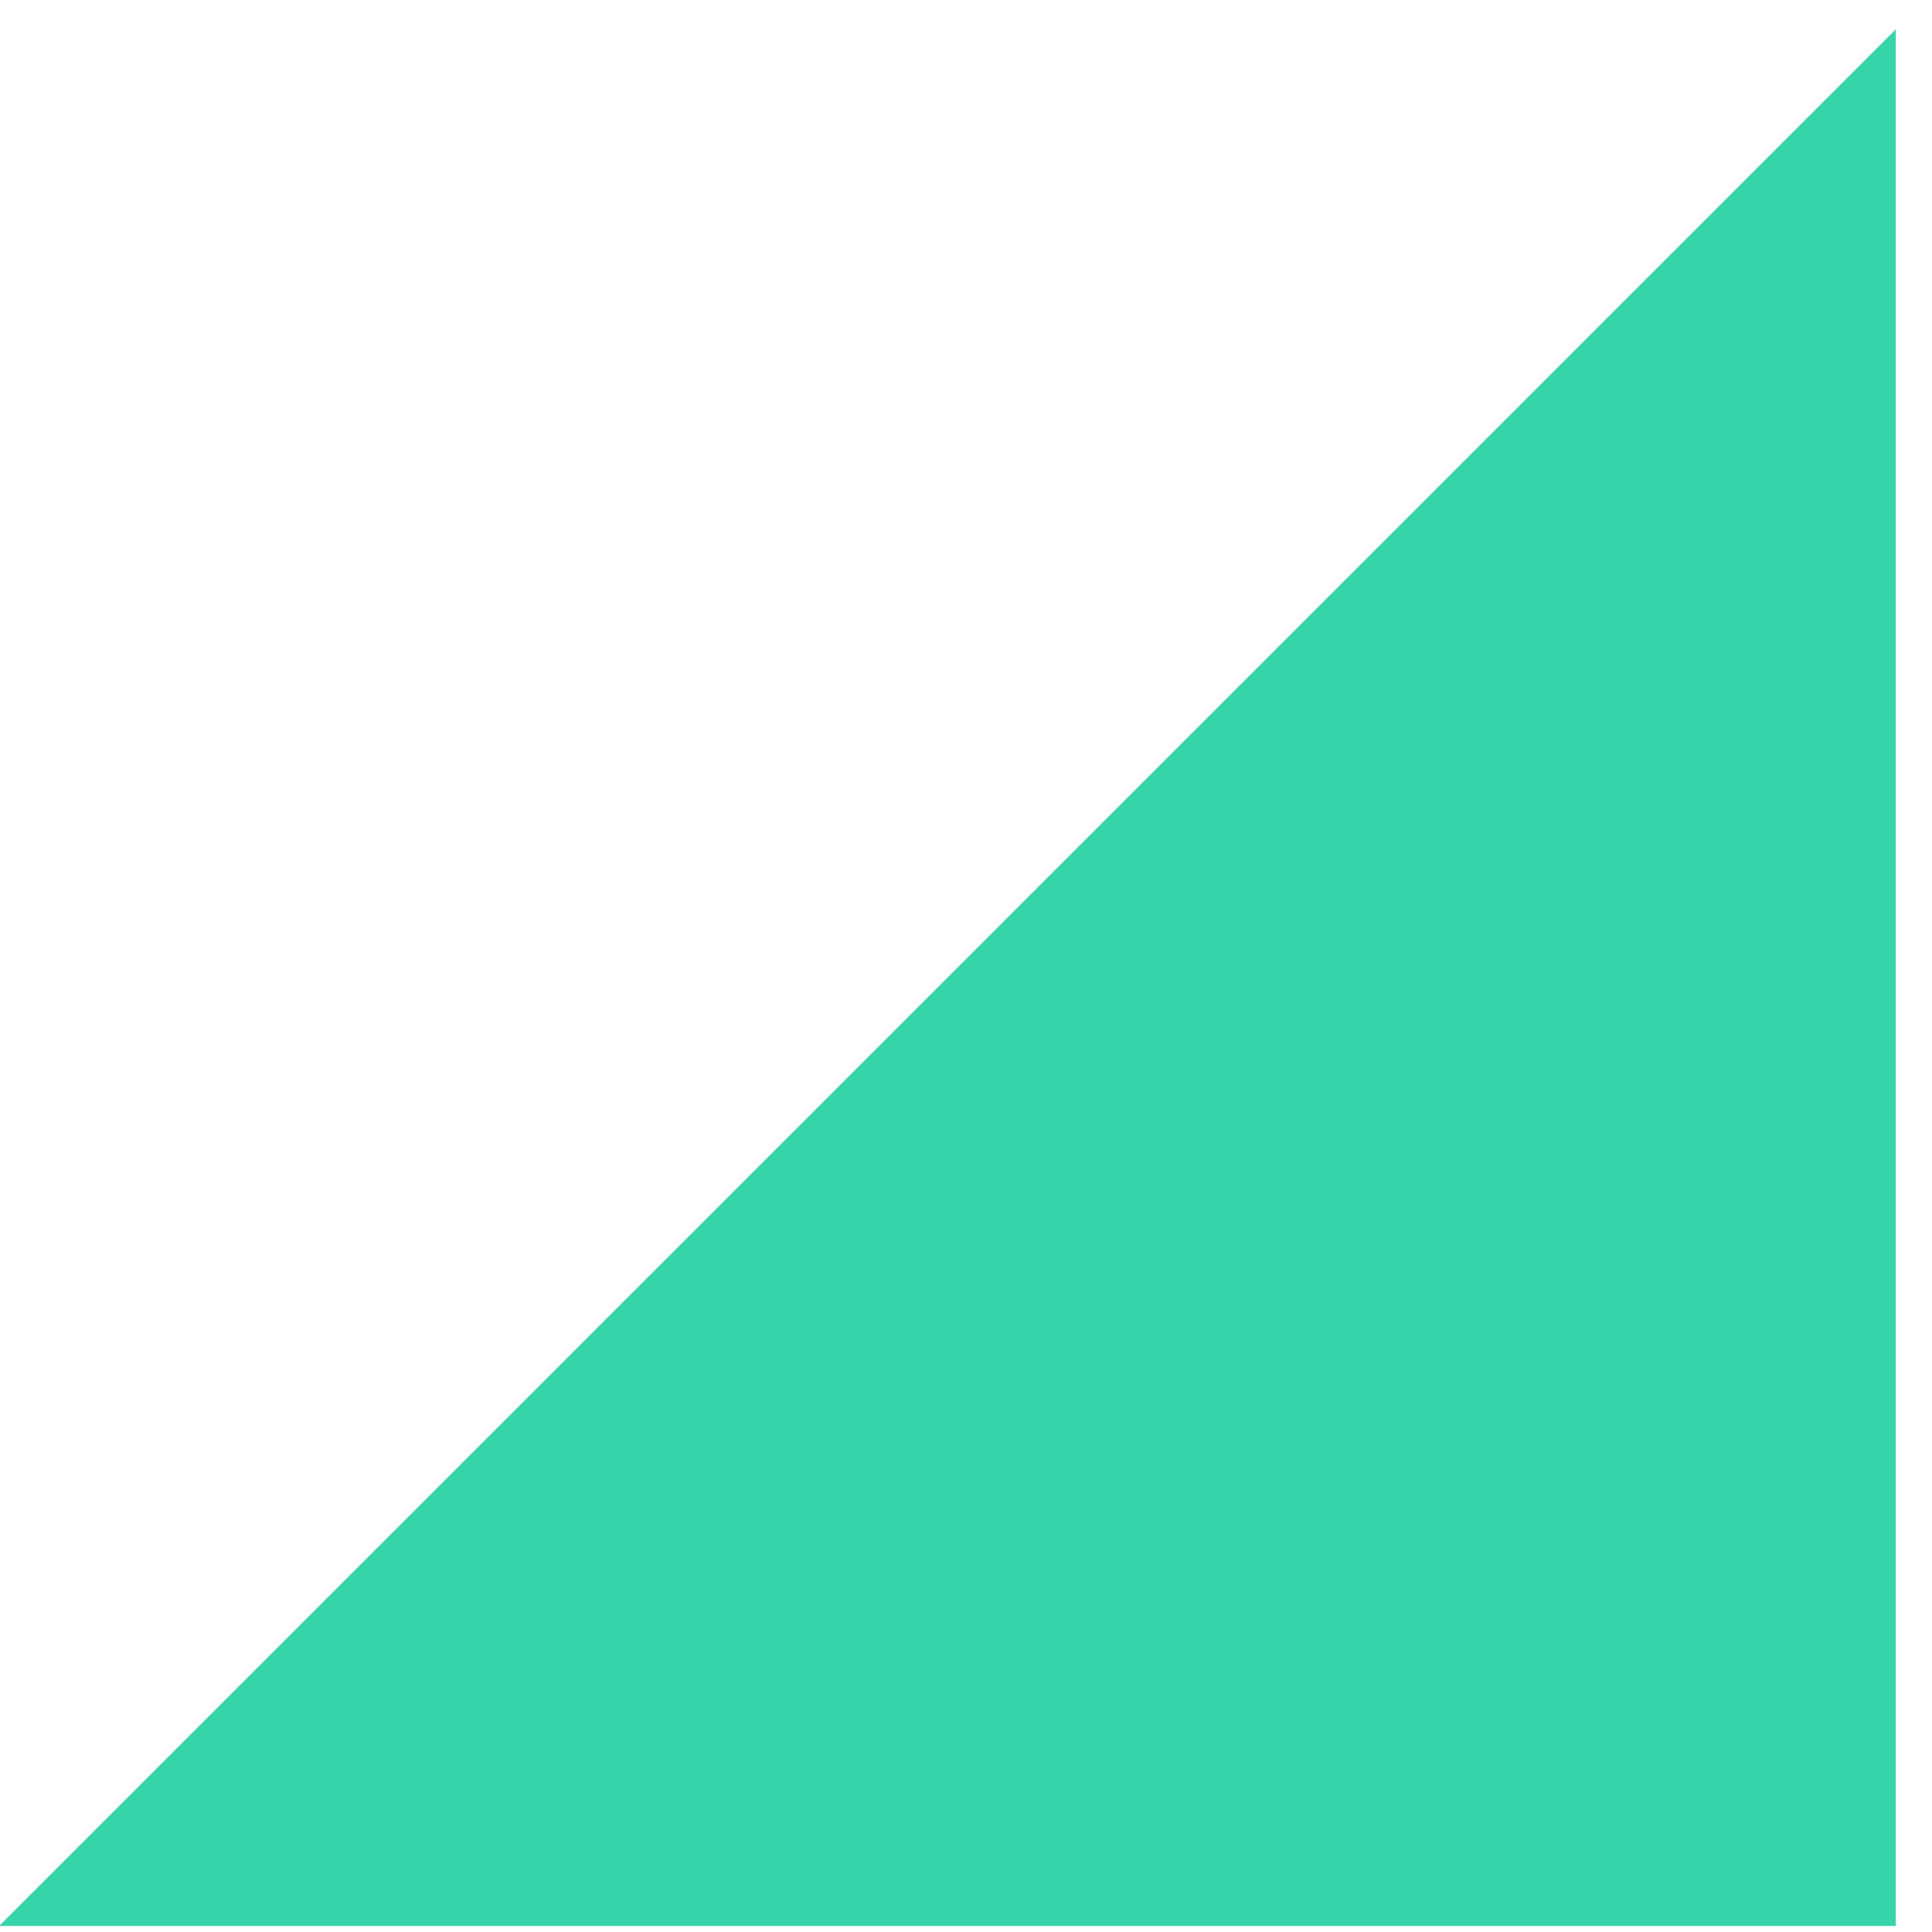
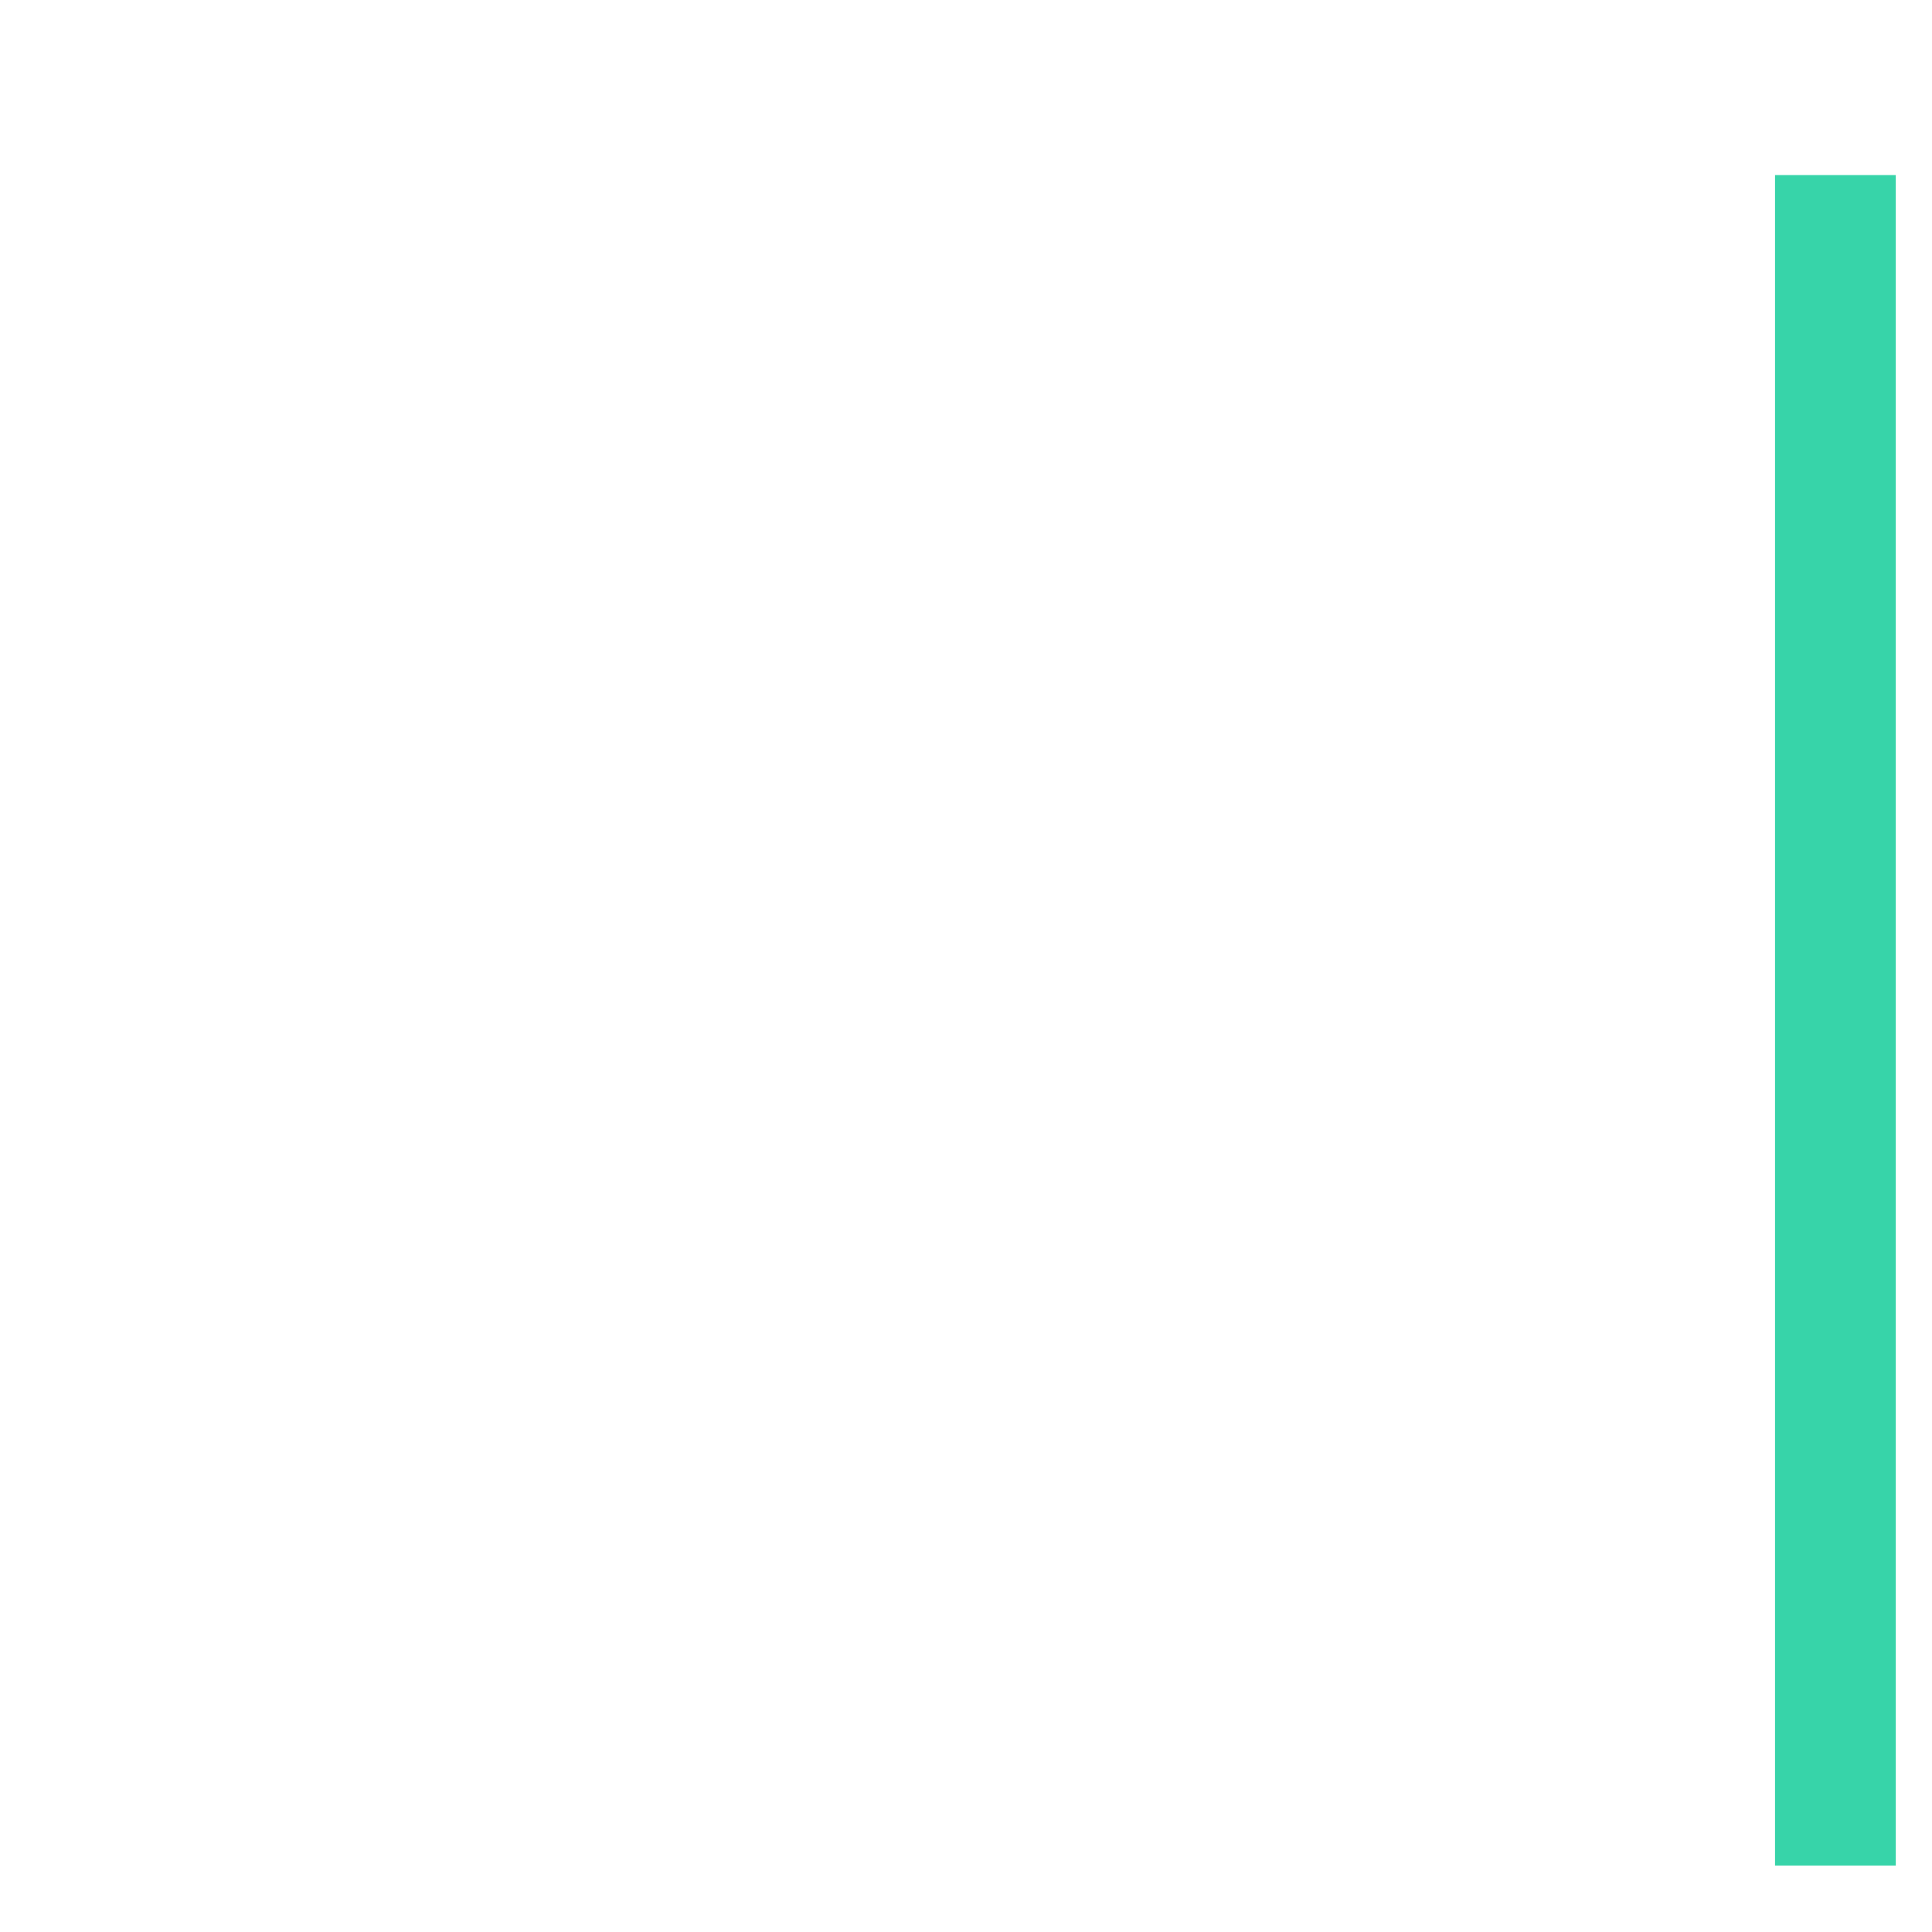
<svg xmlns="http://www.w3.org/2000/svg" version="1.1" viewBox="0 0 32 32" x="0px" y="0px" width="32px" height="32px" aria-hidden="true" style="fill:url(#CerosGradient_idc0ae0fb57);">
  <defs>
    <linearGradient class="cerosgradient" data-cerosgradient="true" id="CerosGradient_idc0ae0fb57" gradientUnits="userSpaceOnUse" x1="50%" y1="100%" x2="50%" y2="0%">
      <stop offset="0%" stop-color="#37D4A9" />
      <stop offset="100%" stop-color="#37D4A9" />
    </linearGradient>
    <linearGradient />
  </defs>
-   <path fill="#000000" stroke="#000000" stroke-width="2" stroke-linecap="round" d="M 229.650 168.900 L 257.650 196.900 L 229.650 196.900 L 229.650 168.900 Z " transform="matrix(-1, 0, 0, 1, 260.05, -166)" style="fill:url(#CerosGradient_idc0ae0fb57);stroke:url(#CerosGradient_idc0ae0fb57);" />
+   <path fill="#000000" stroke="#000000" stroke-width="2" stroke-linecap="round" d="M 229.650 168.900 L 229.650 196.900 L 229.650 168.900 Z " transform="matrix(-1, 0, 0, 1, 260.05, -166)" style="fill:url(#CerosGradient_idc0ae0fb57);stroke:url(#CerosGradient_idc0ae0fb57);" />
</svg>